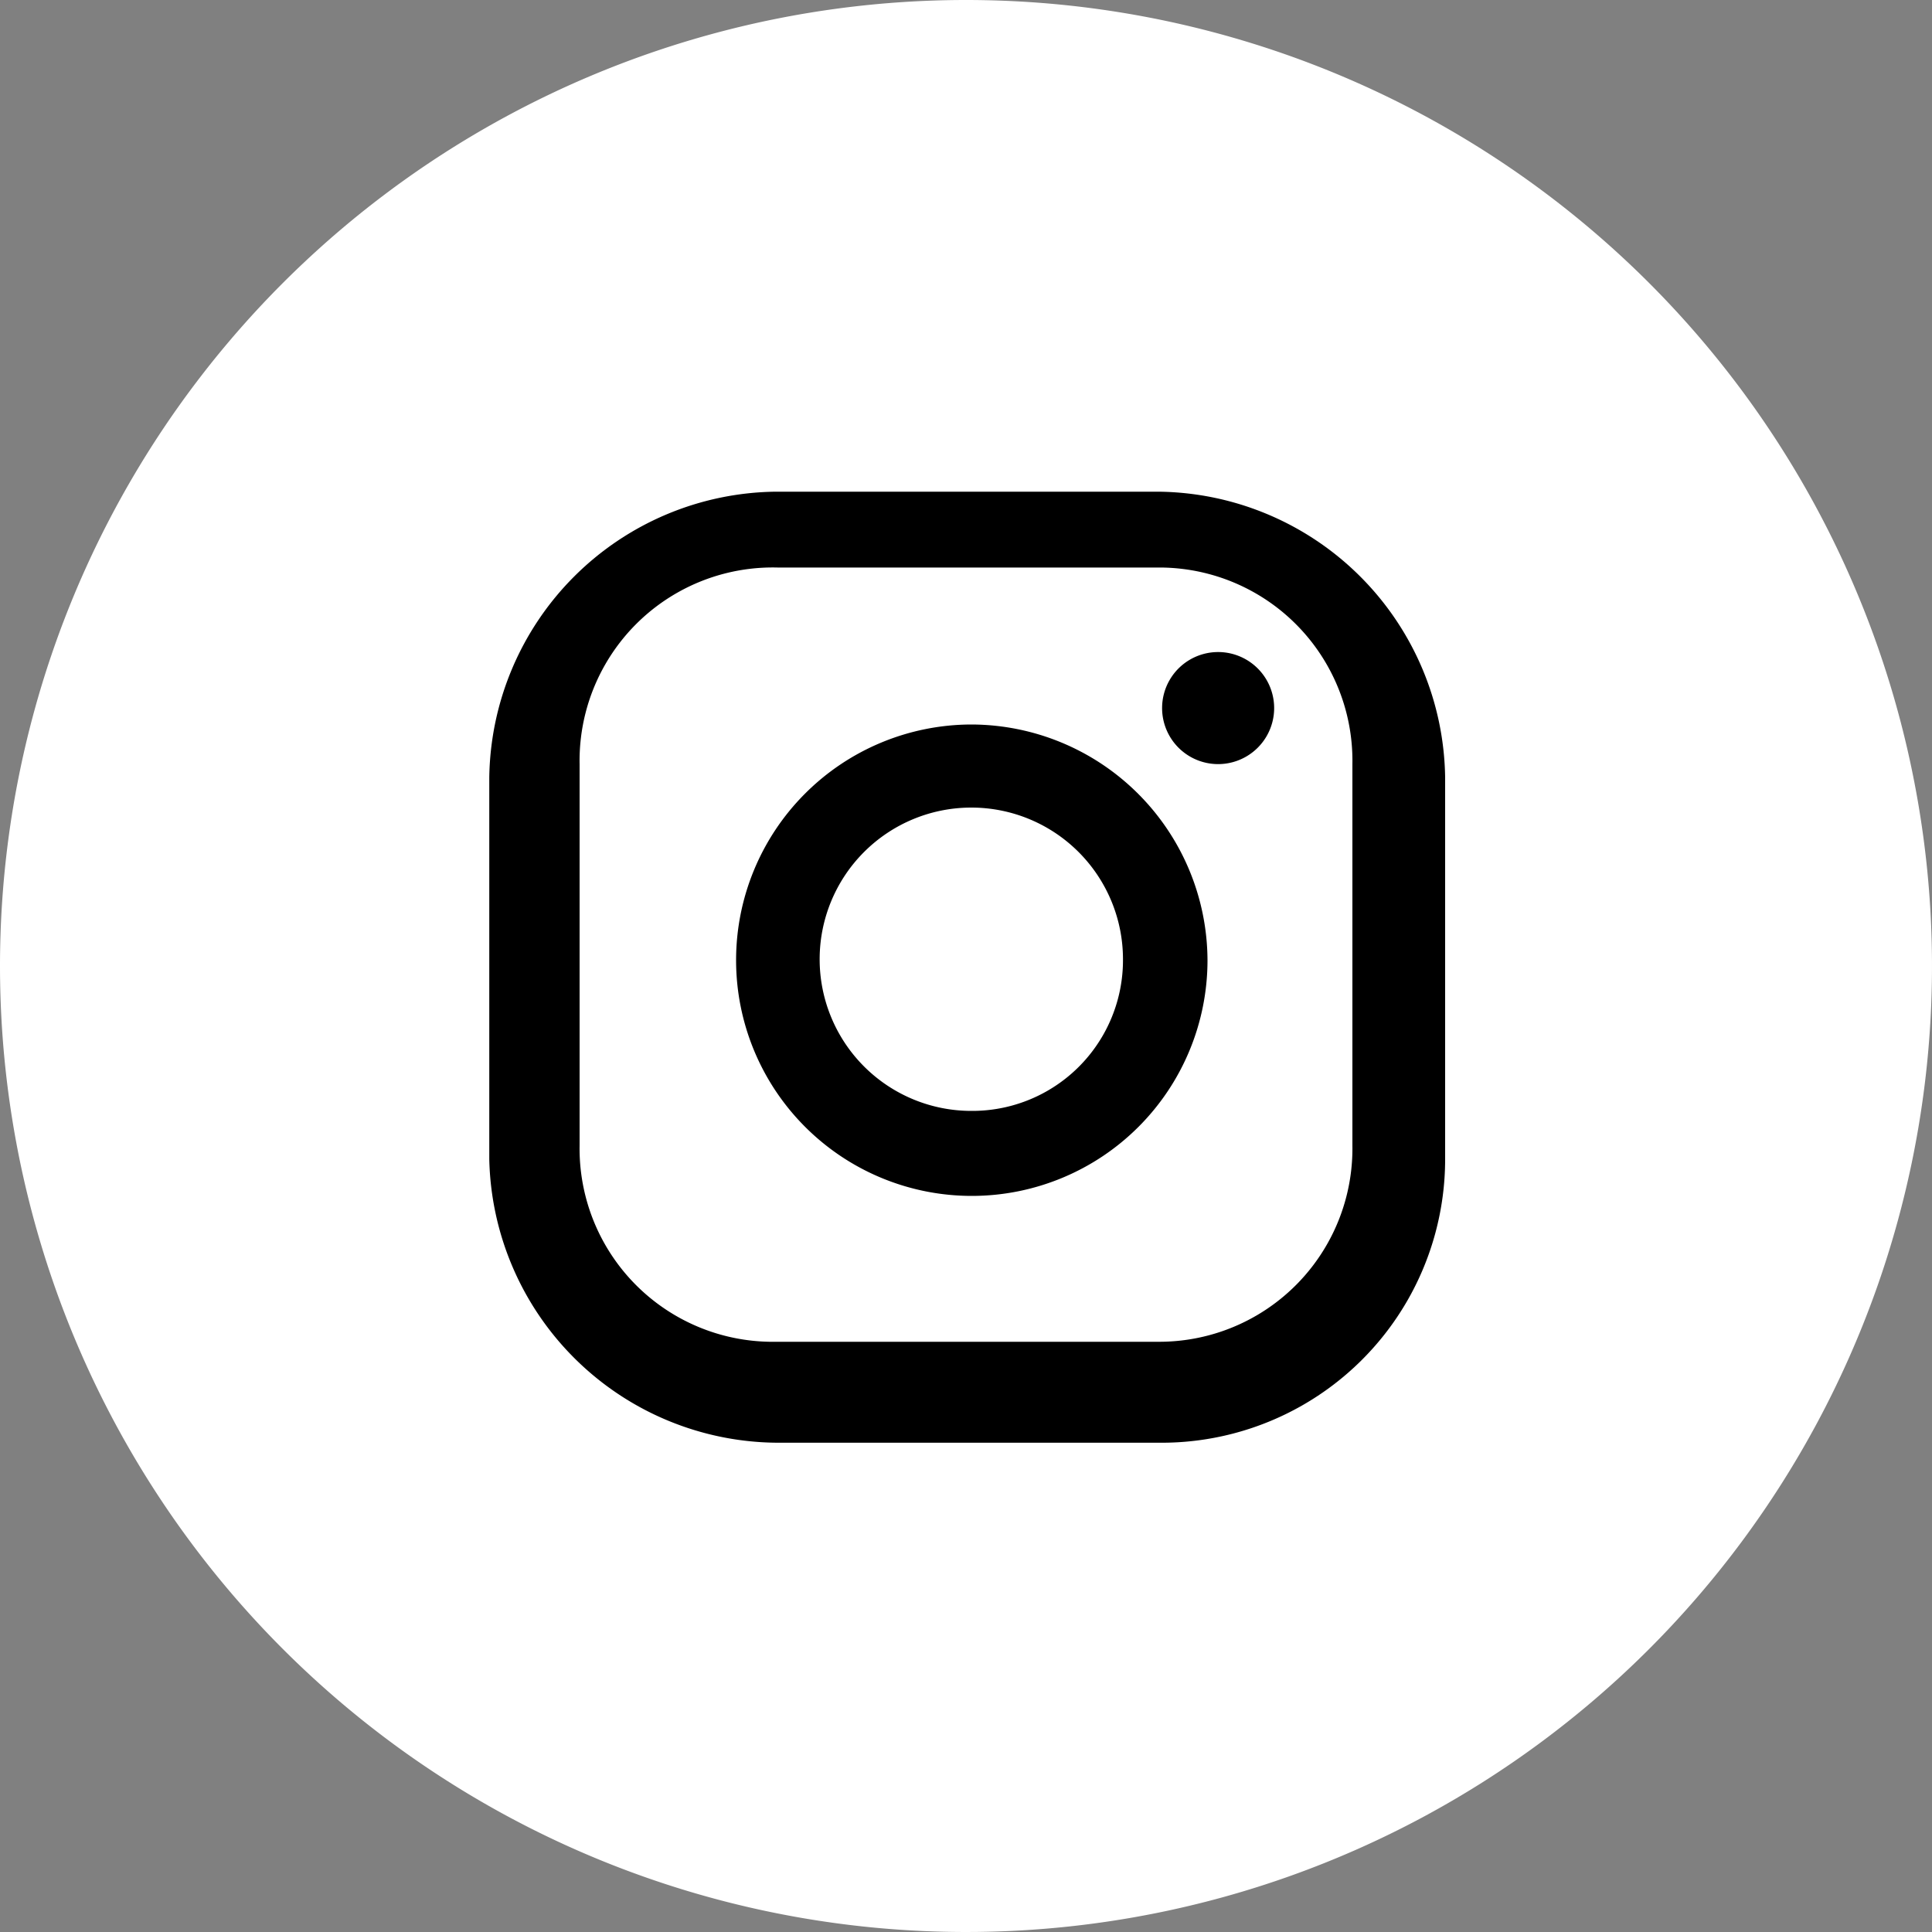
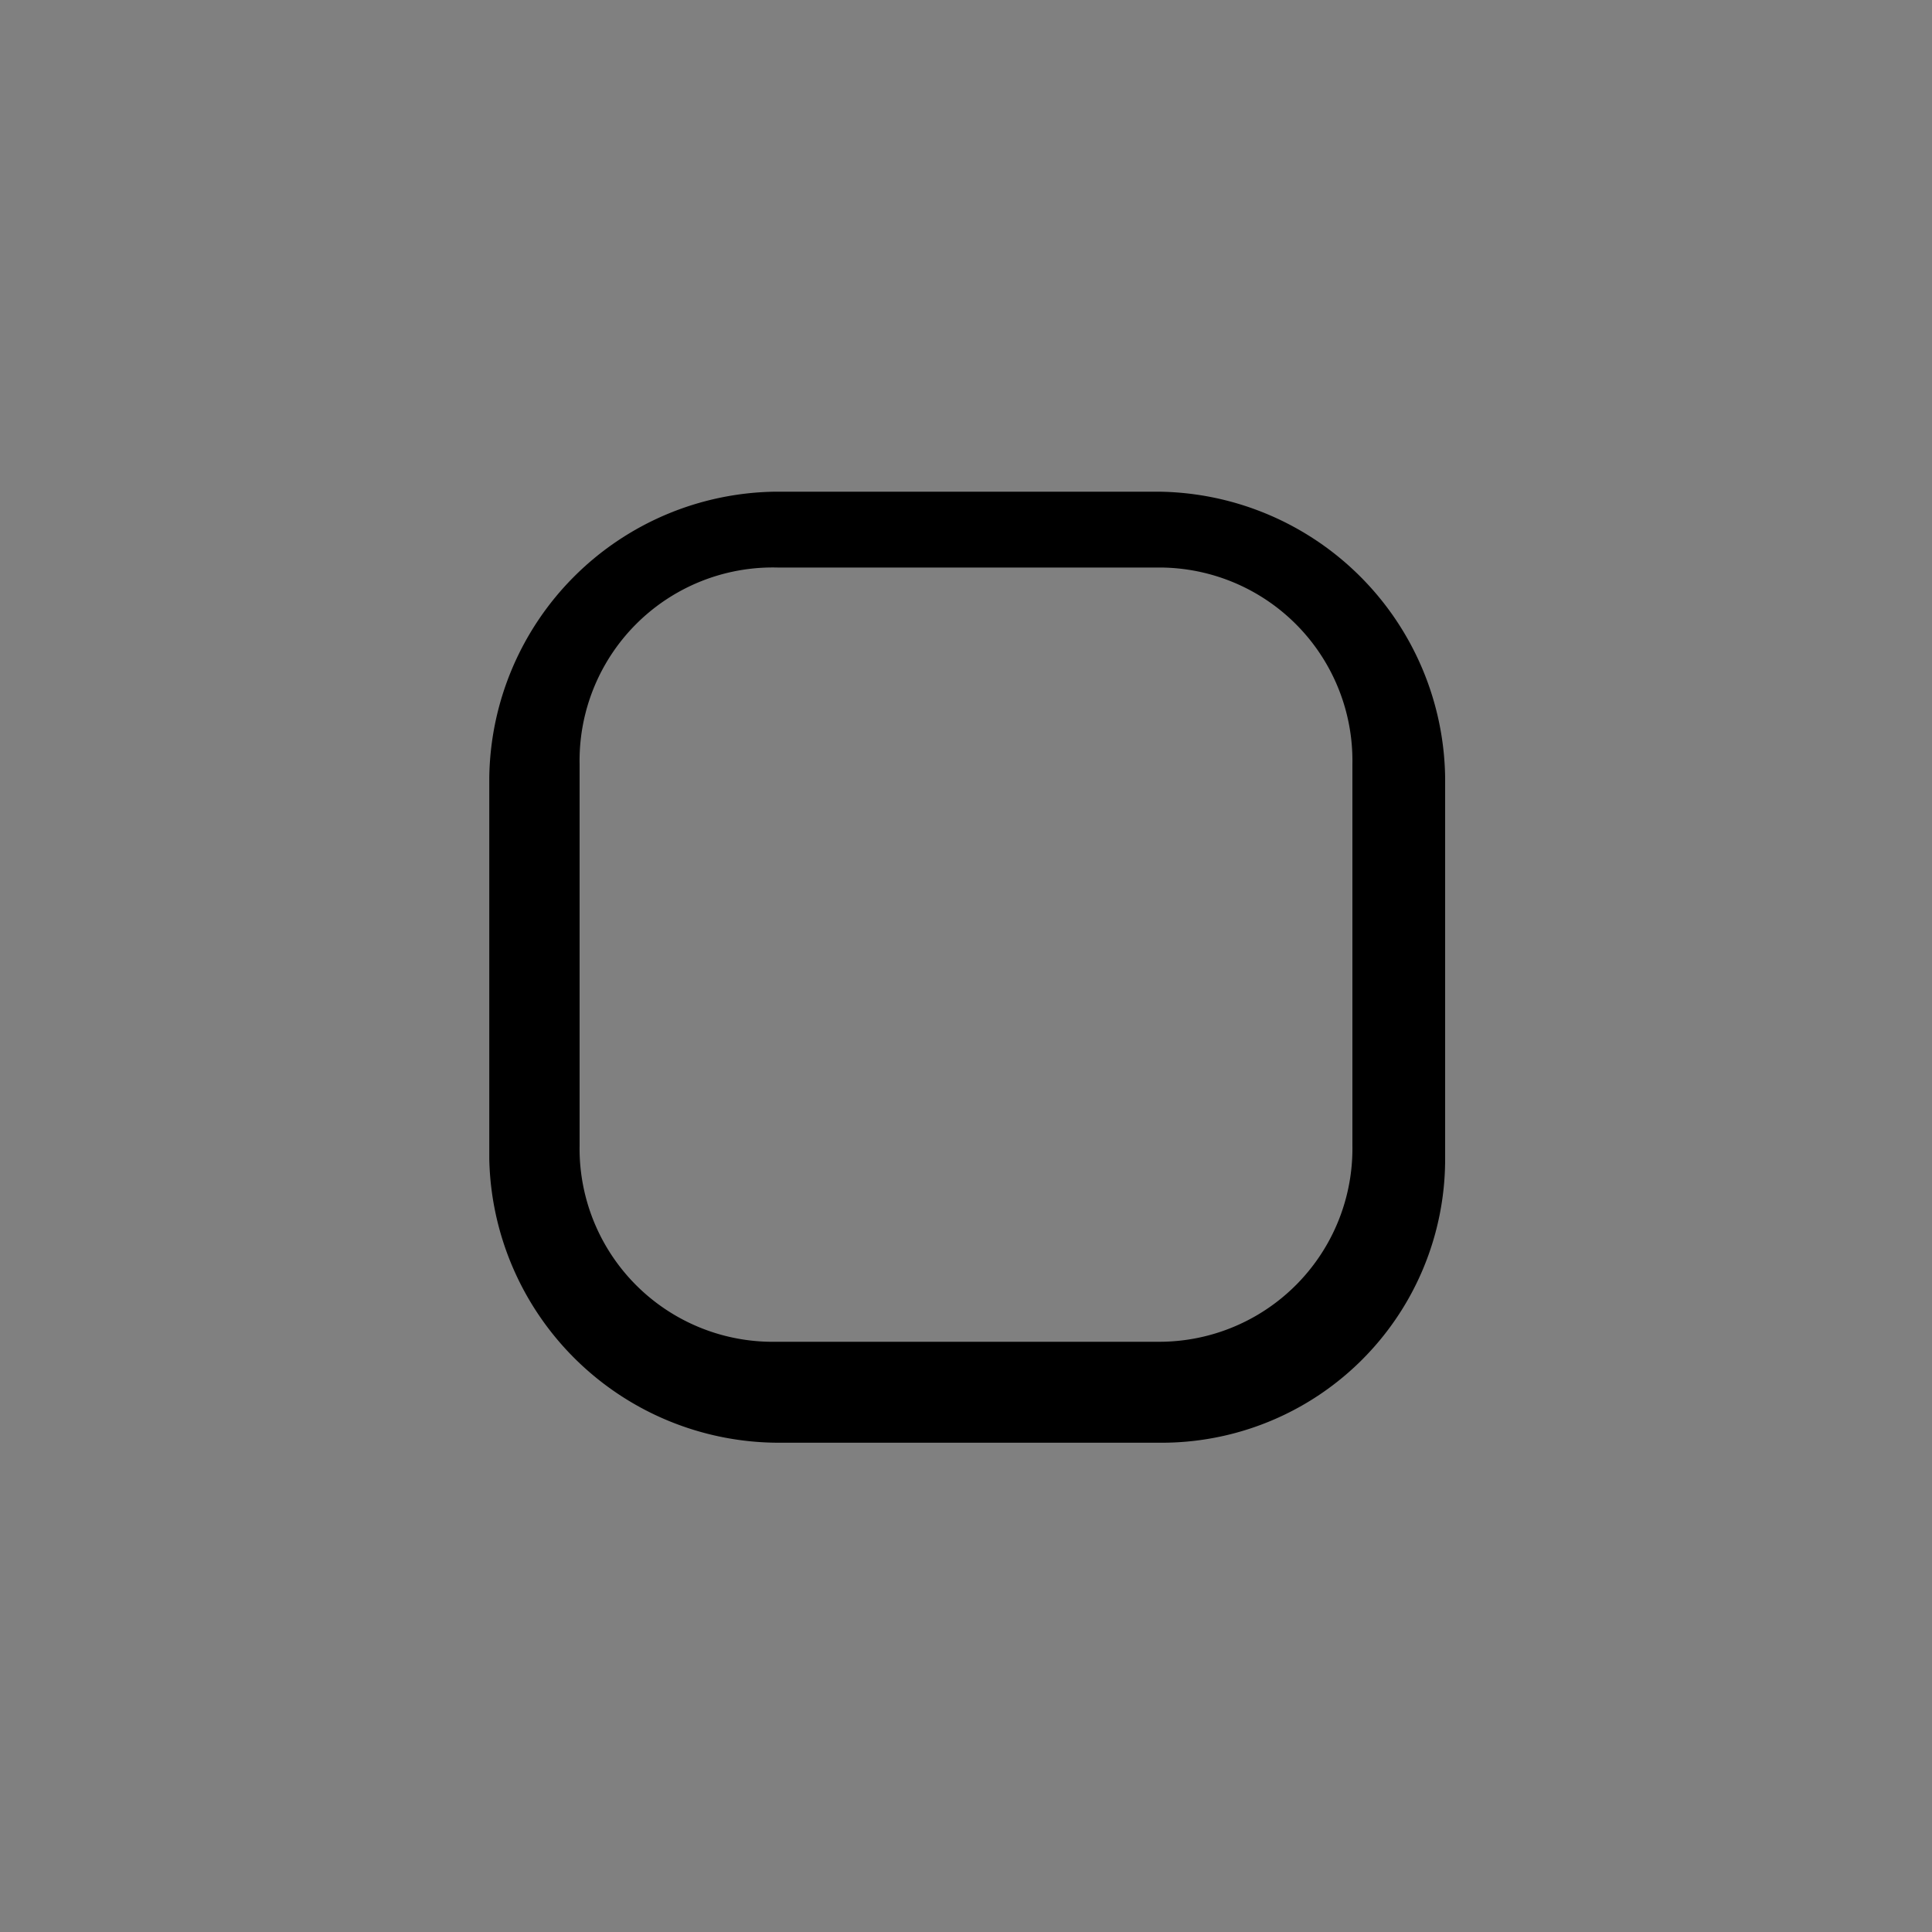
<svg xmlns="http://www.w3.org/2000/svg" viewBox="0 0 40 40">
  <rect x="0" y="0" width="40" height="40" fill="#808080" stroke="none" />
  <defs>
    <style>.cls-1{fill:#fff;}</style>
  </defs>
  <g id="Capa_2" data-name="Capa 2">
    <g id="Capa_1-2" data-name="Capa 1">
-       <path class="cls-1" d="M20,0A20,20,0,1,1,0,20,20,20,0,0,1,20,0" />
-       <path d="M25.22,13.5a1.16,1.16,0,0,0,0,2.32,1.16,1.16,0,1,0,0-2.32" />
-       <path d="M20.11,15A4.88,4.88,0,1,0,25,19.88,4.9,4.9,0,0,0,20.11,15m0,8a3.14,3.14,0,1,1,3.14-3.14A3.12,3.12,0,0,1,20.11,23" />
      <path d="M24,29.87h-7.9A6,6,0,0,1,10.13,24v-7.9a6,6,0,0,1,5.92-5.92H24a6,6,0,0,1,5.92,5.92V24A5.87,5.87,0,0,1,24,29.87m-7.9-18.12A4,4,0,0,0,12,15.82v7.9a4,4,0,0,0,4.07,4.06H24A4,4,0,0,0,28,23.72v-7.9A4,4,0,0,0,24,11.75Z" />
    </g>
  </g>
</svg>